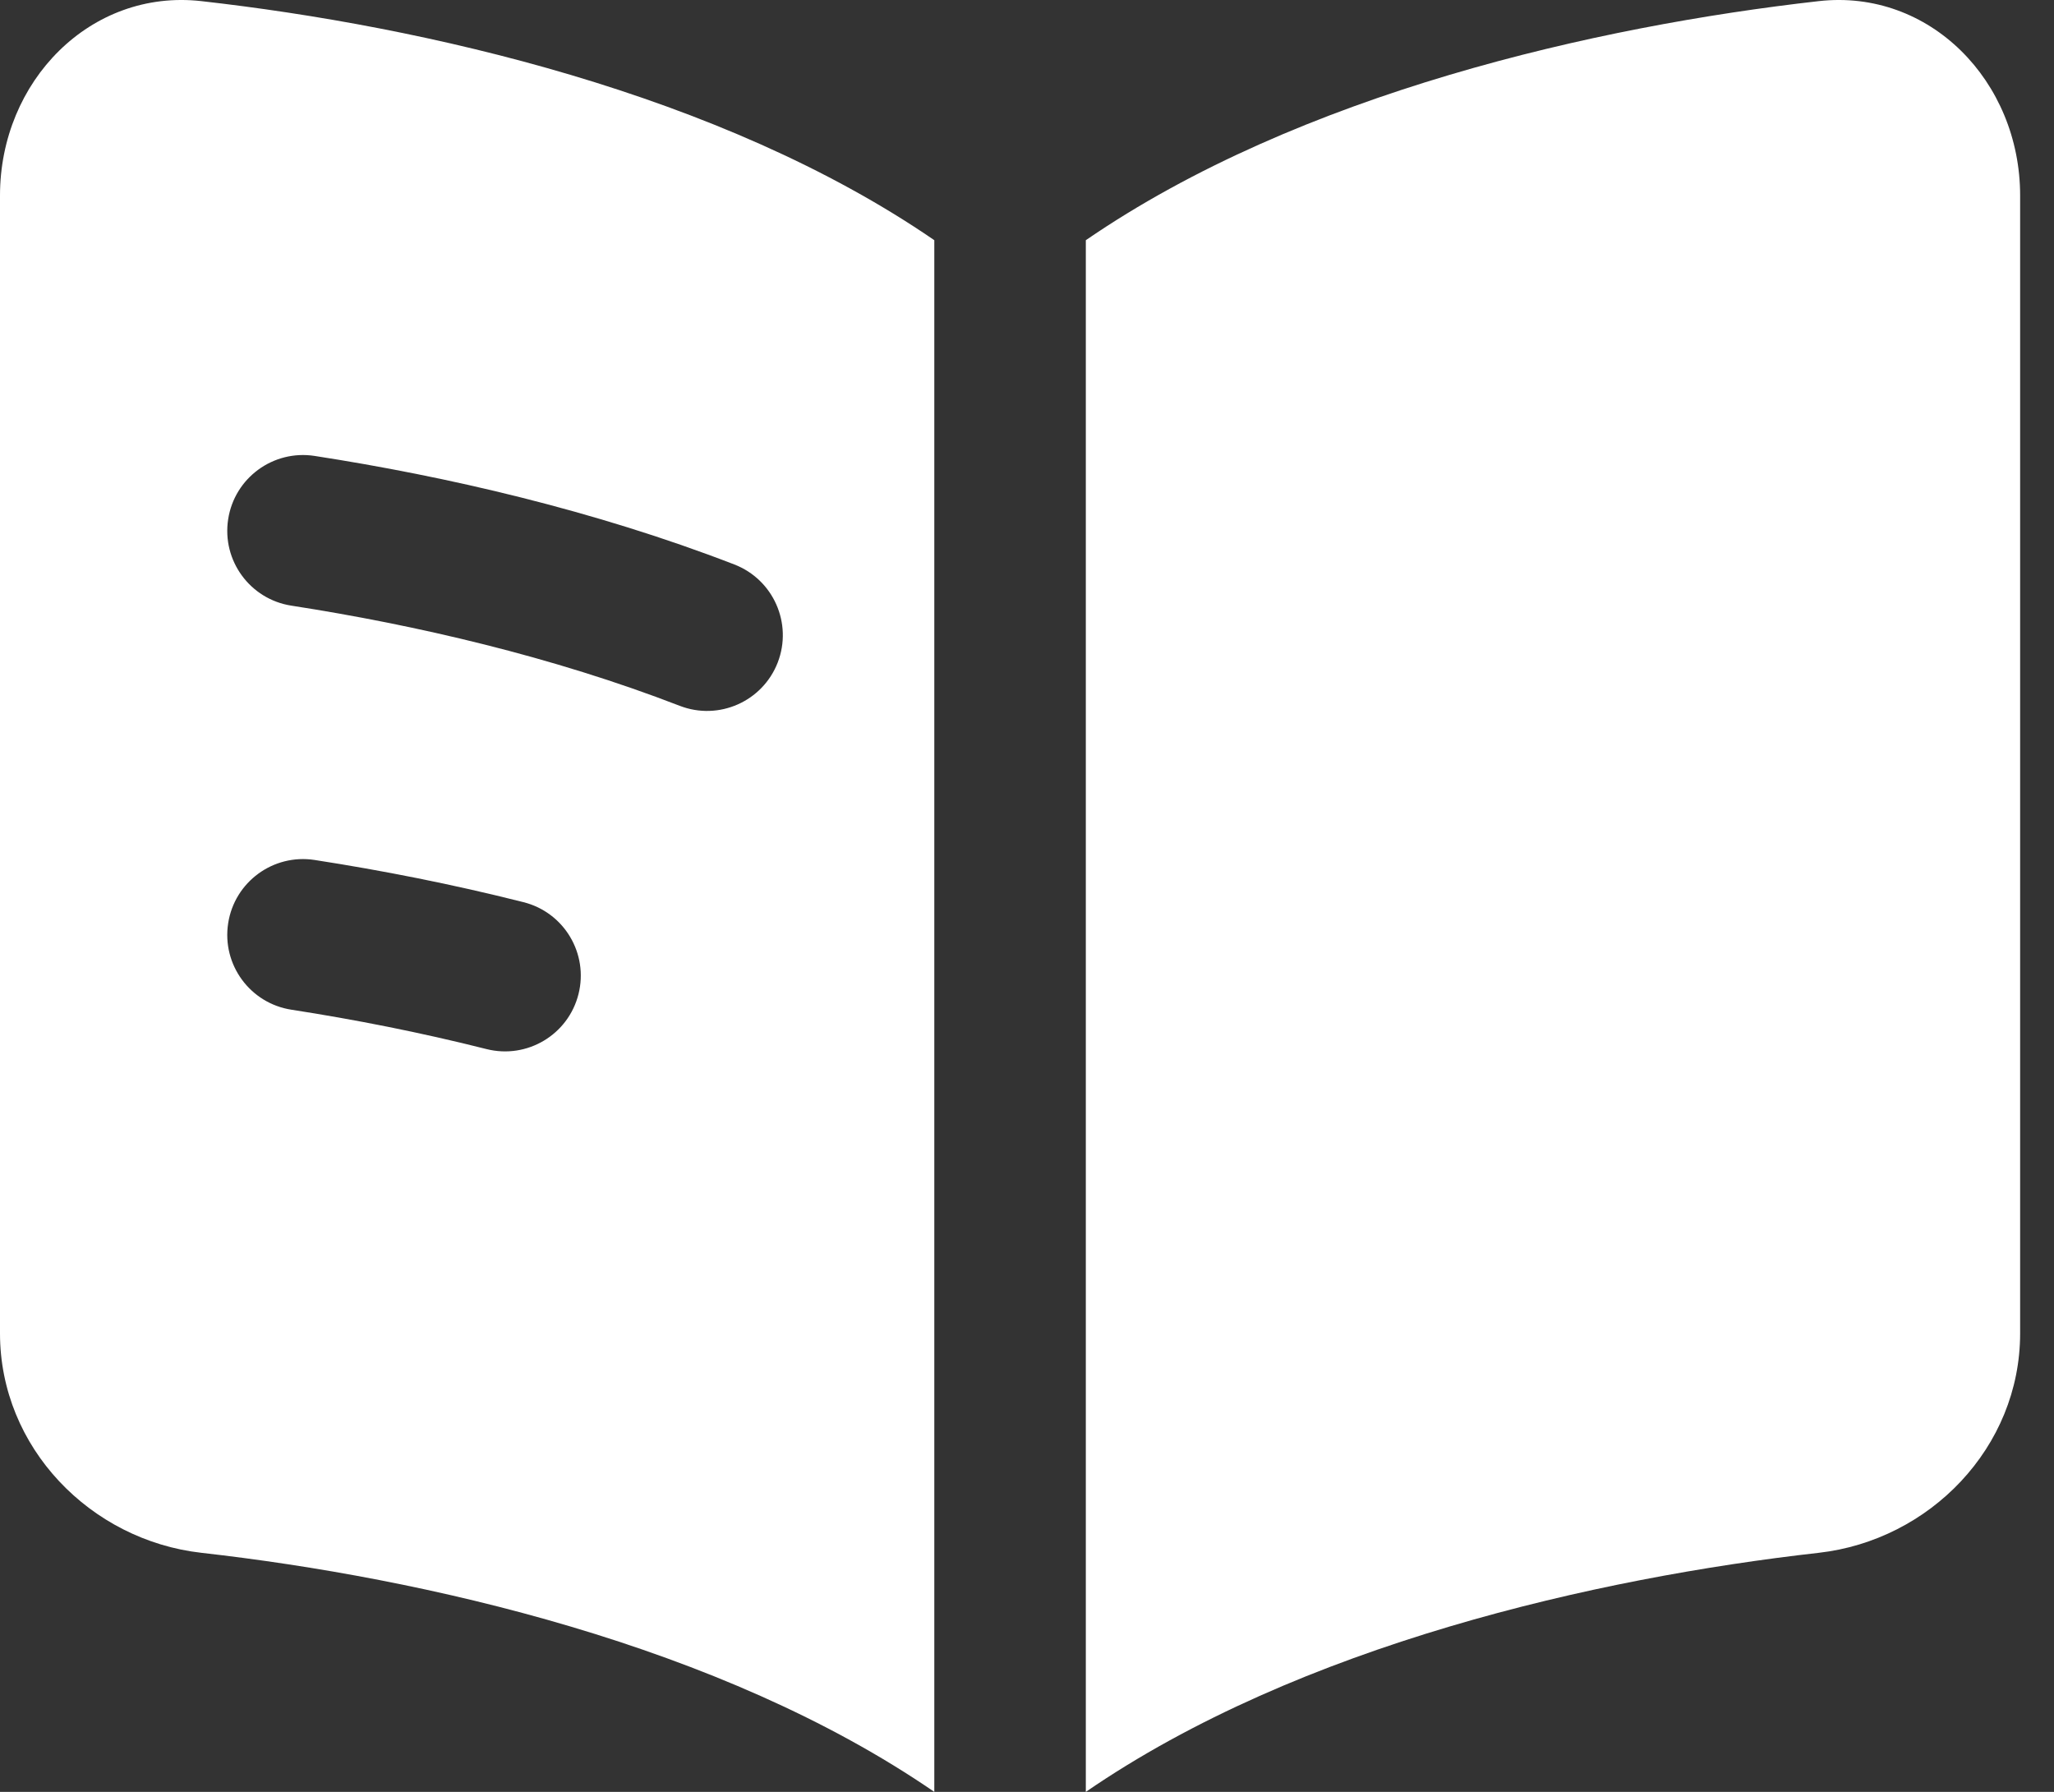
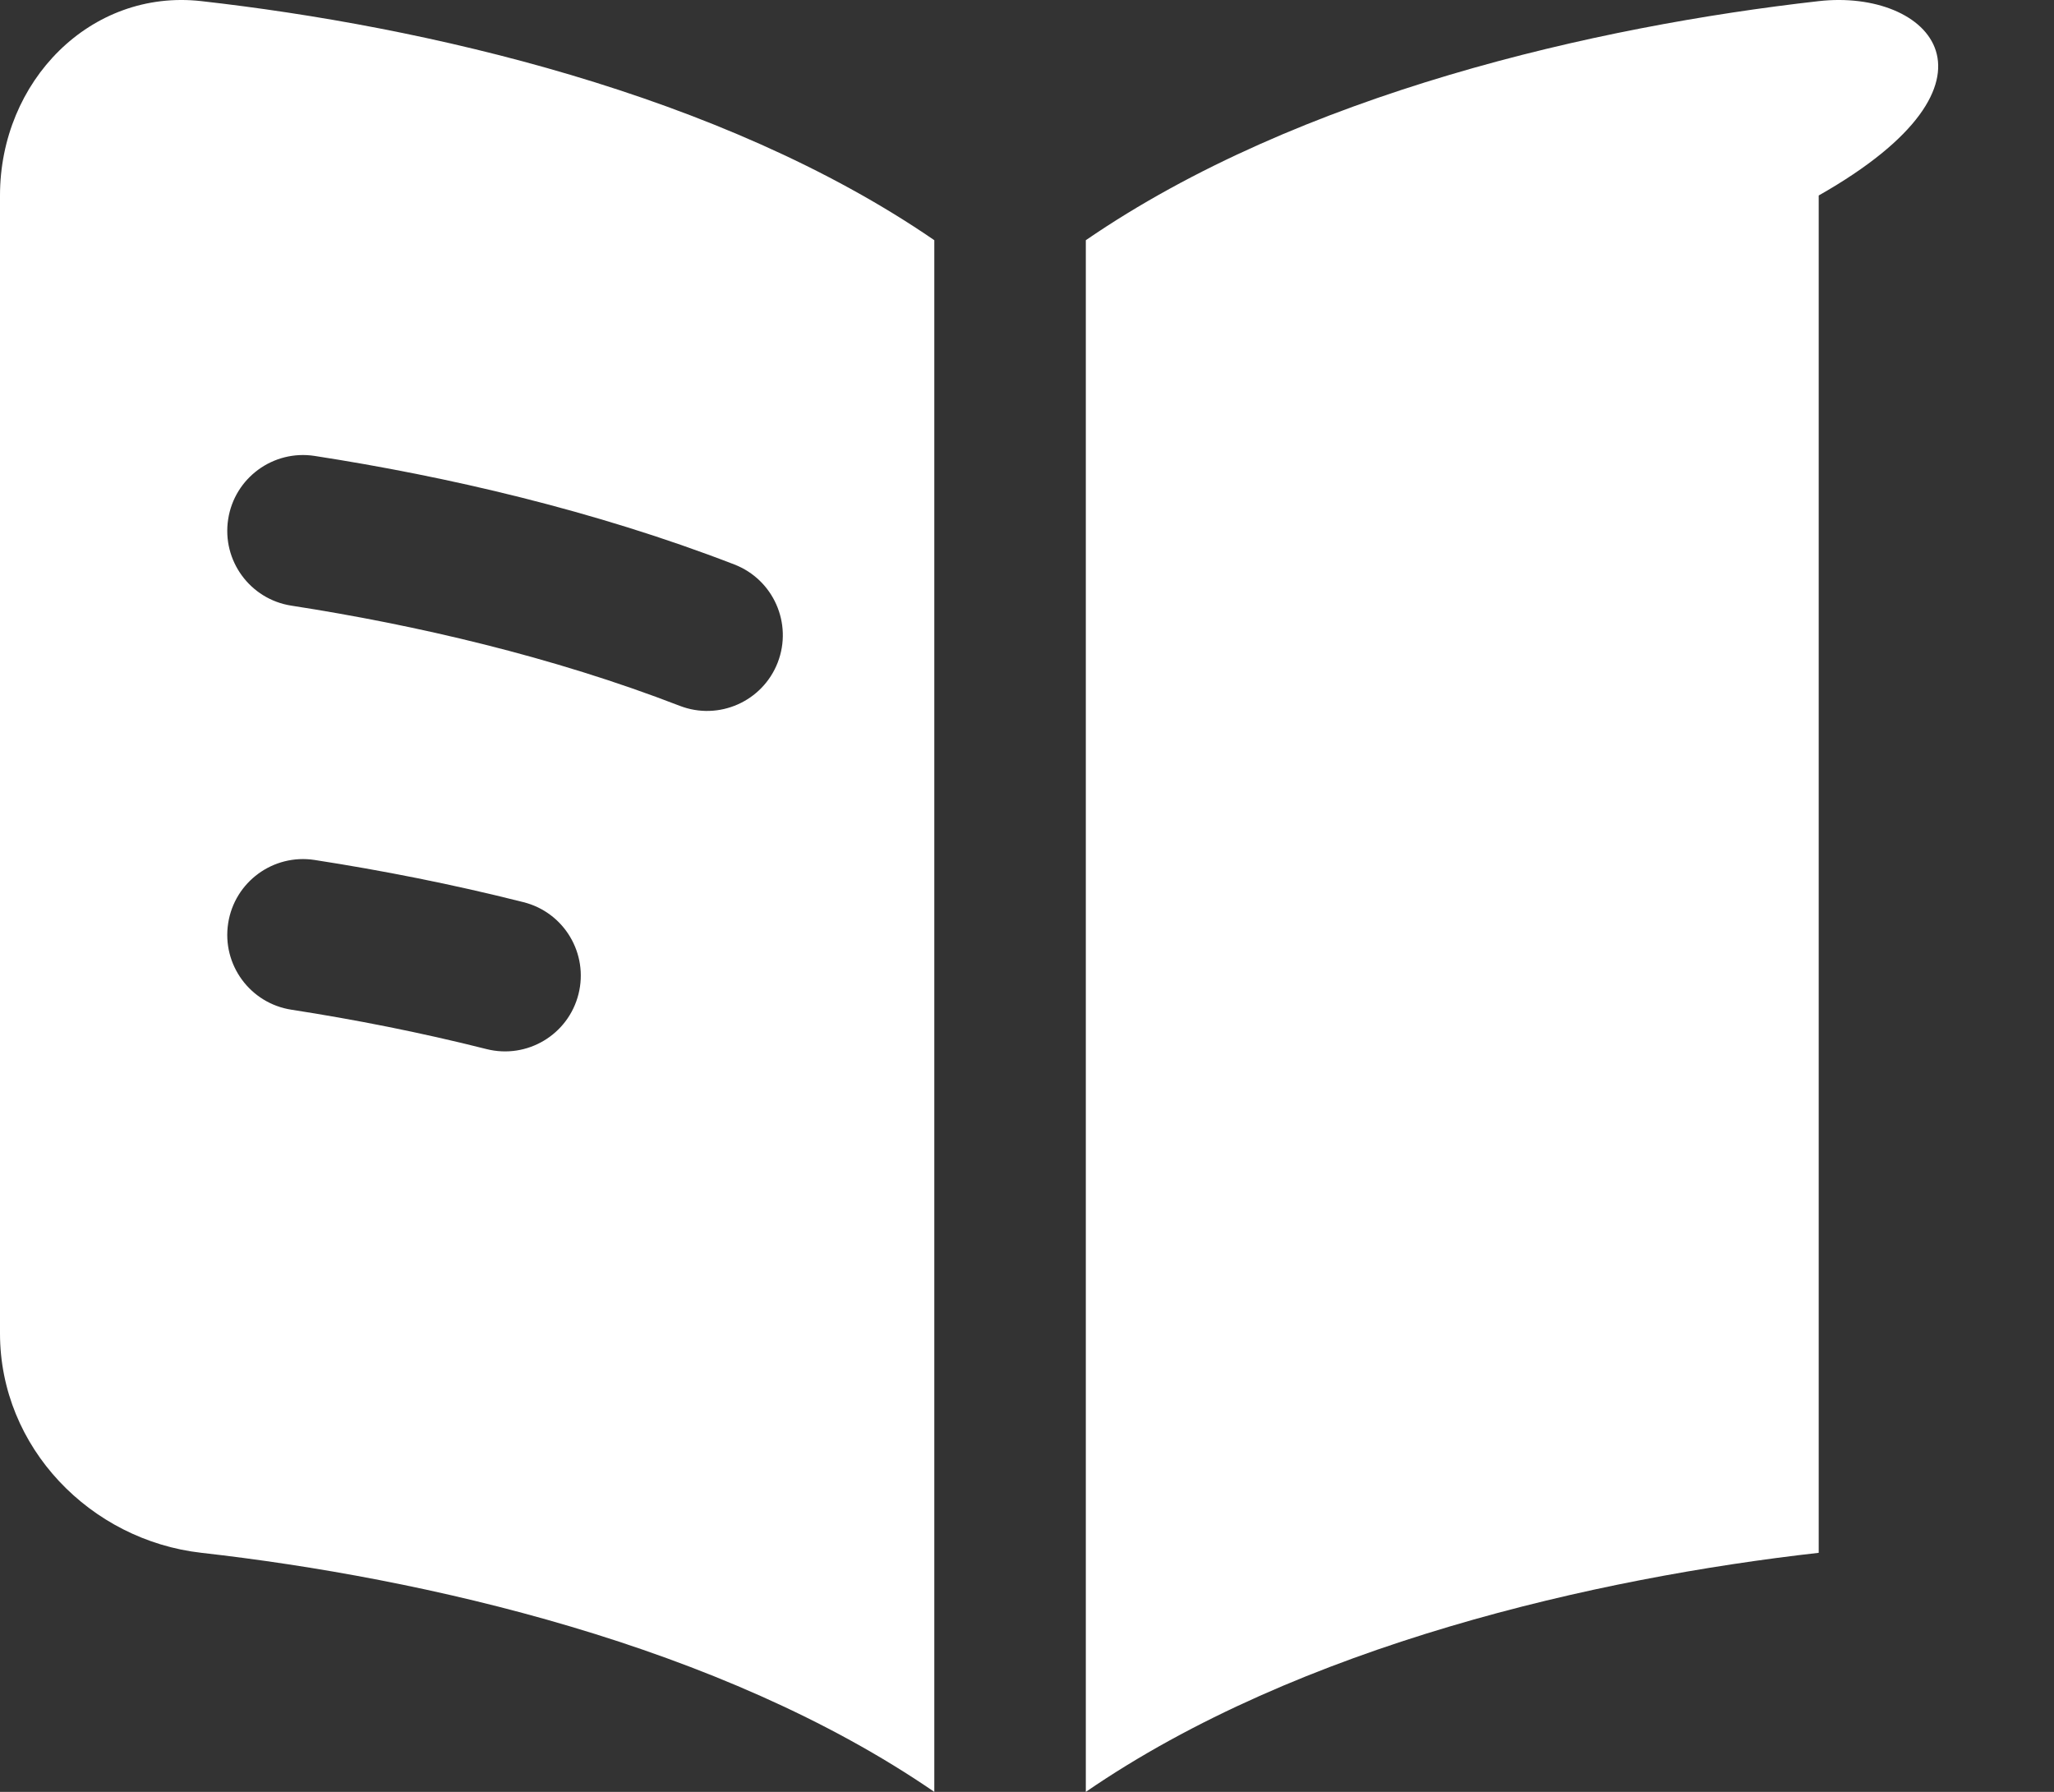
<svg xmlns="http://www.w3.org/2000/svg" width="47" height="41" viewBox="0 0 47 41" fill="none">
  <rect x="0" y="0" width="47" height="41" fill="#333333" stroke="none" />
-   <path fill-rule="evenodd" clip-rule="evenodd" d="M21.379 5.496C16.482 2.132 9.683 0.599 4.609 0.026C2.072 -0.261 0 1.858 0 4.473V30.509C0 33.123 2.072 35.243 4.609 35.53C9.683 36.103 16.482 37.635 21.379 41V5.496ZM24.846 41C29.744 37.635 36.542 36.103 41.616 35.53C44.154 35.243 46.225 33.123 46.225 30.509V4.473C46.225 1.858 44.154 -0.261 41.616 0.026C36.542 0.599 29.744 2.132 24.846 5.496V41ZM5.221 11.88C5.367 10.934 6.253 10.286 7.199 10.432C10.21 10.898 13.601 11.678 16.804 12.916C17.697 13.262 18.141 14.265 17.796 15.159C17.45 16.051 16.447 16.495 15.554 16.15C12.645 15.025 9.509 14.298 6.668 13.858C5.722 13.712 5.074 12.826 5.221 11.88ZM7.199 19.677C6.253 19.531 5.367 20.179 5.221 21.125C5.074 22.071 5.722 22.957 6.668 23.103C8.1 23.325 9.611 23.62 11.132 24.004C12.061 24.238 13.003 23.676 13.237 22.747C13.471 21.819 12.909 20.877 11.98 20.643C10.342 20.229 8.724 19.913 7.199 19.677Z" fill="white" />
+   <path fill-rule="evenodd" clip-rule="evenodd" d="M21.379 5.496C16.482 2.132 9.683 0.599 4.609 0.026C2.072 -0.261 0 1.858 0 4.473V30.509C0 33.123 2.072 35.243 4.609 35.53C9.683 36.103 16.482 37.635 21.379 41V5.496ZM24.846 41C29.744 37.635 36.542 36.103 41.616 35.53V4.473C46.225 1.858 44.154 -0.261 41.616 0.026C36.542 0.599 29.744 2.132 24.846 5.496V41ZM5.221 11.88C5.367 10.934 6.253 10.286 7.199 10.432C10.21 10.898 13.601 11.678 16.804 12.916C17.697 13.262 18.141 14.265 17.796 15.159C17.45 16.051 16.447 16.495 15.554 16.15C12.645 15.025 9.509 14.298 6.668 13.858C5.722 13.712 5.074 12.826 5.221 11.88ZM7.199 19.677C6.253 19.531 5.367 20.179 5.221 21.125C5.074 22.071 5.722 22.957 6.668 23.103C8.1 23.325 9.611 23.62 11.132 24.004C12.061 24.238 13.003 23.676 13.237 22.747C13.471 21.819 12.909 20.877 11.98 20.643C10.342 20.229 8.724 19.913 7.199 19.677Z" fill="white" />
</svg>